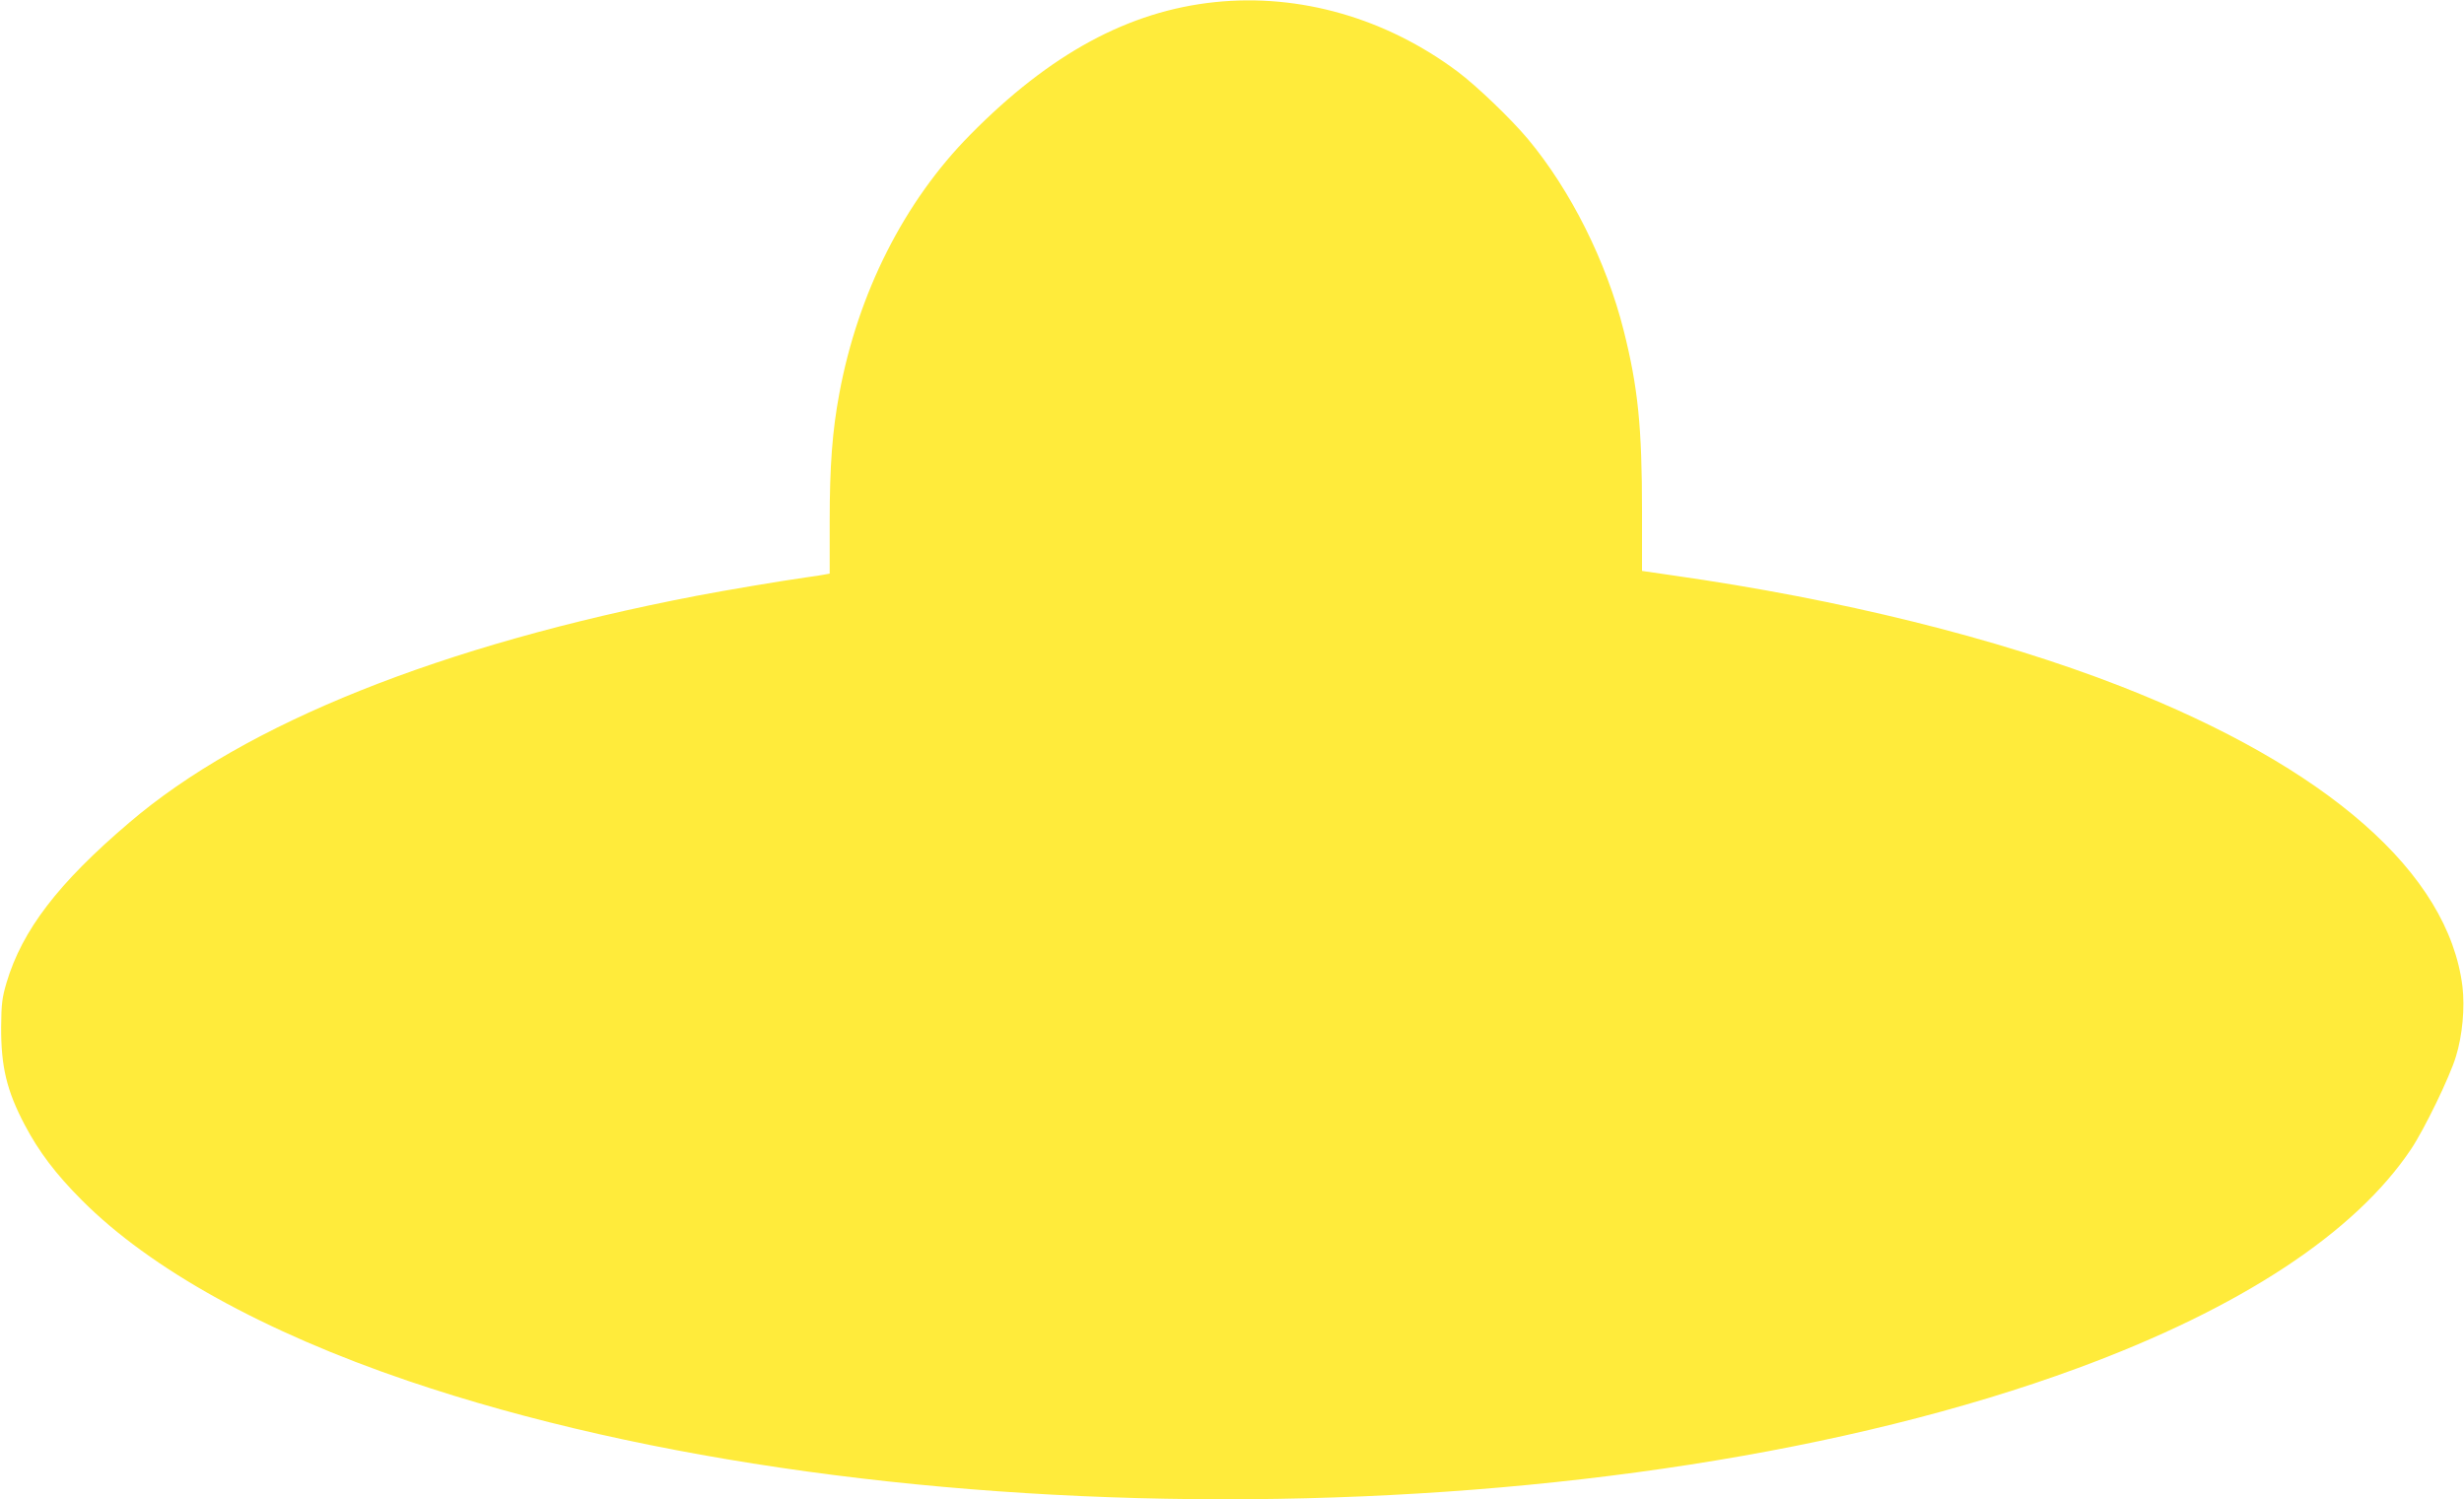
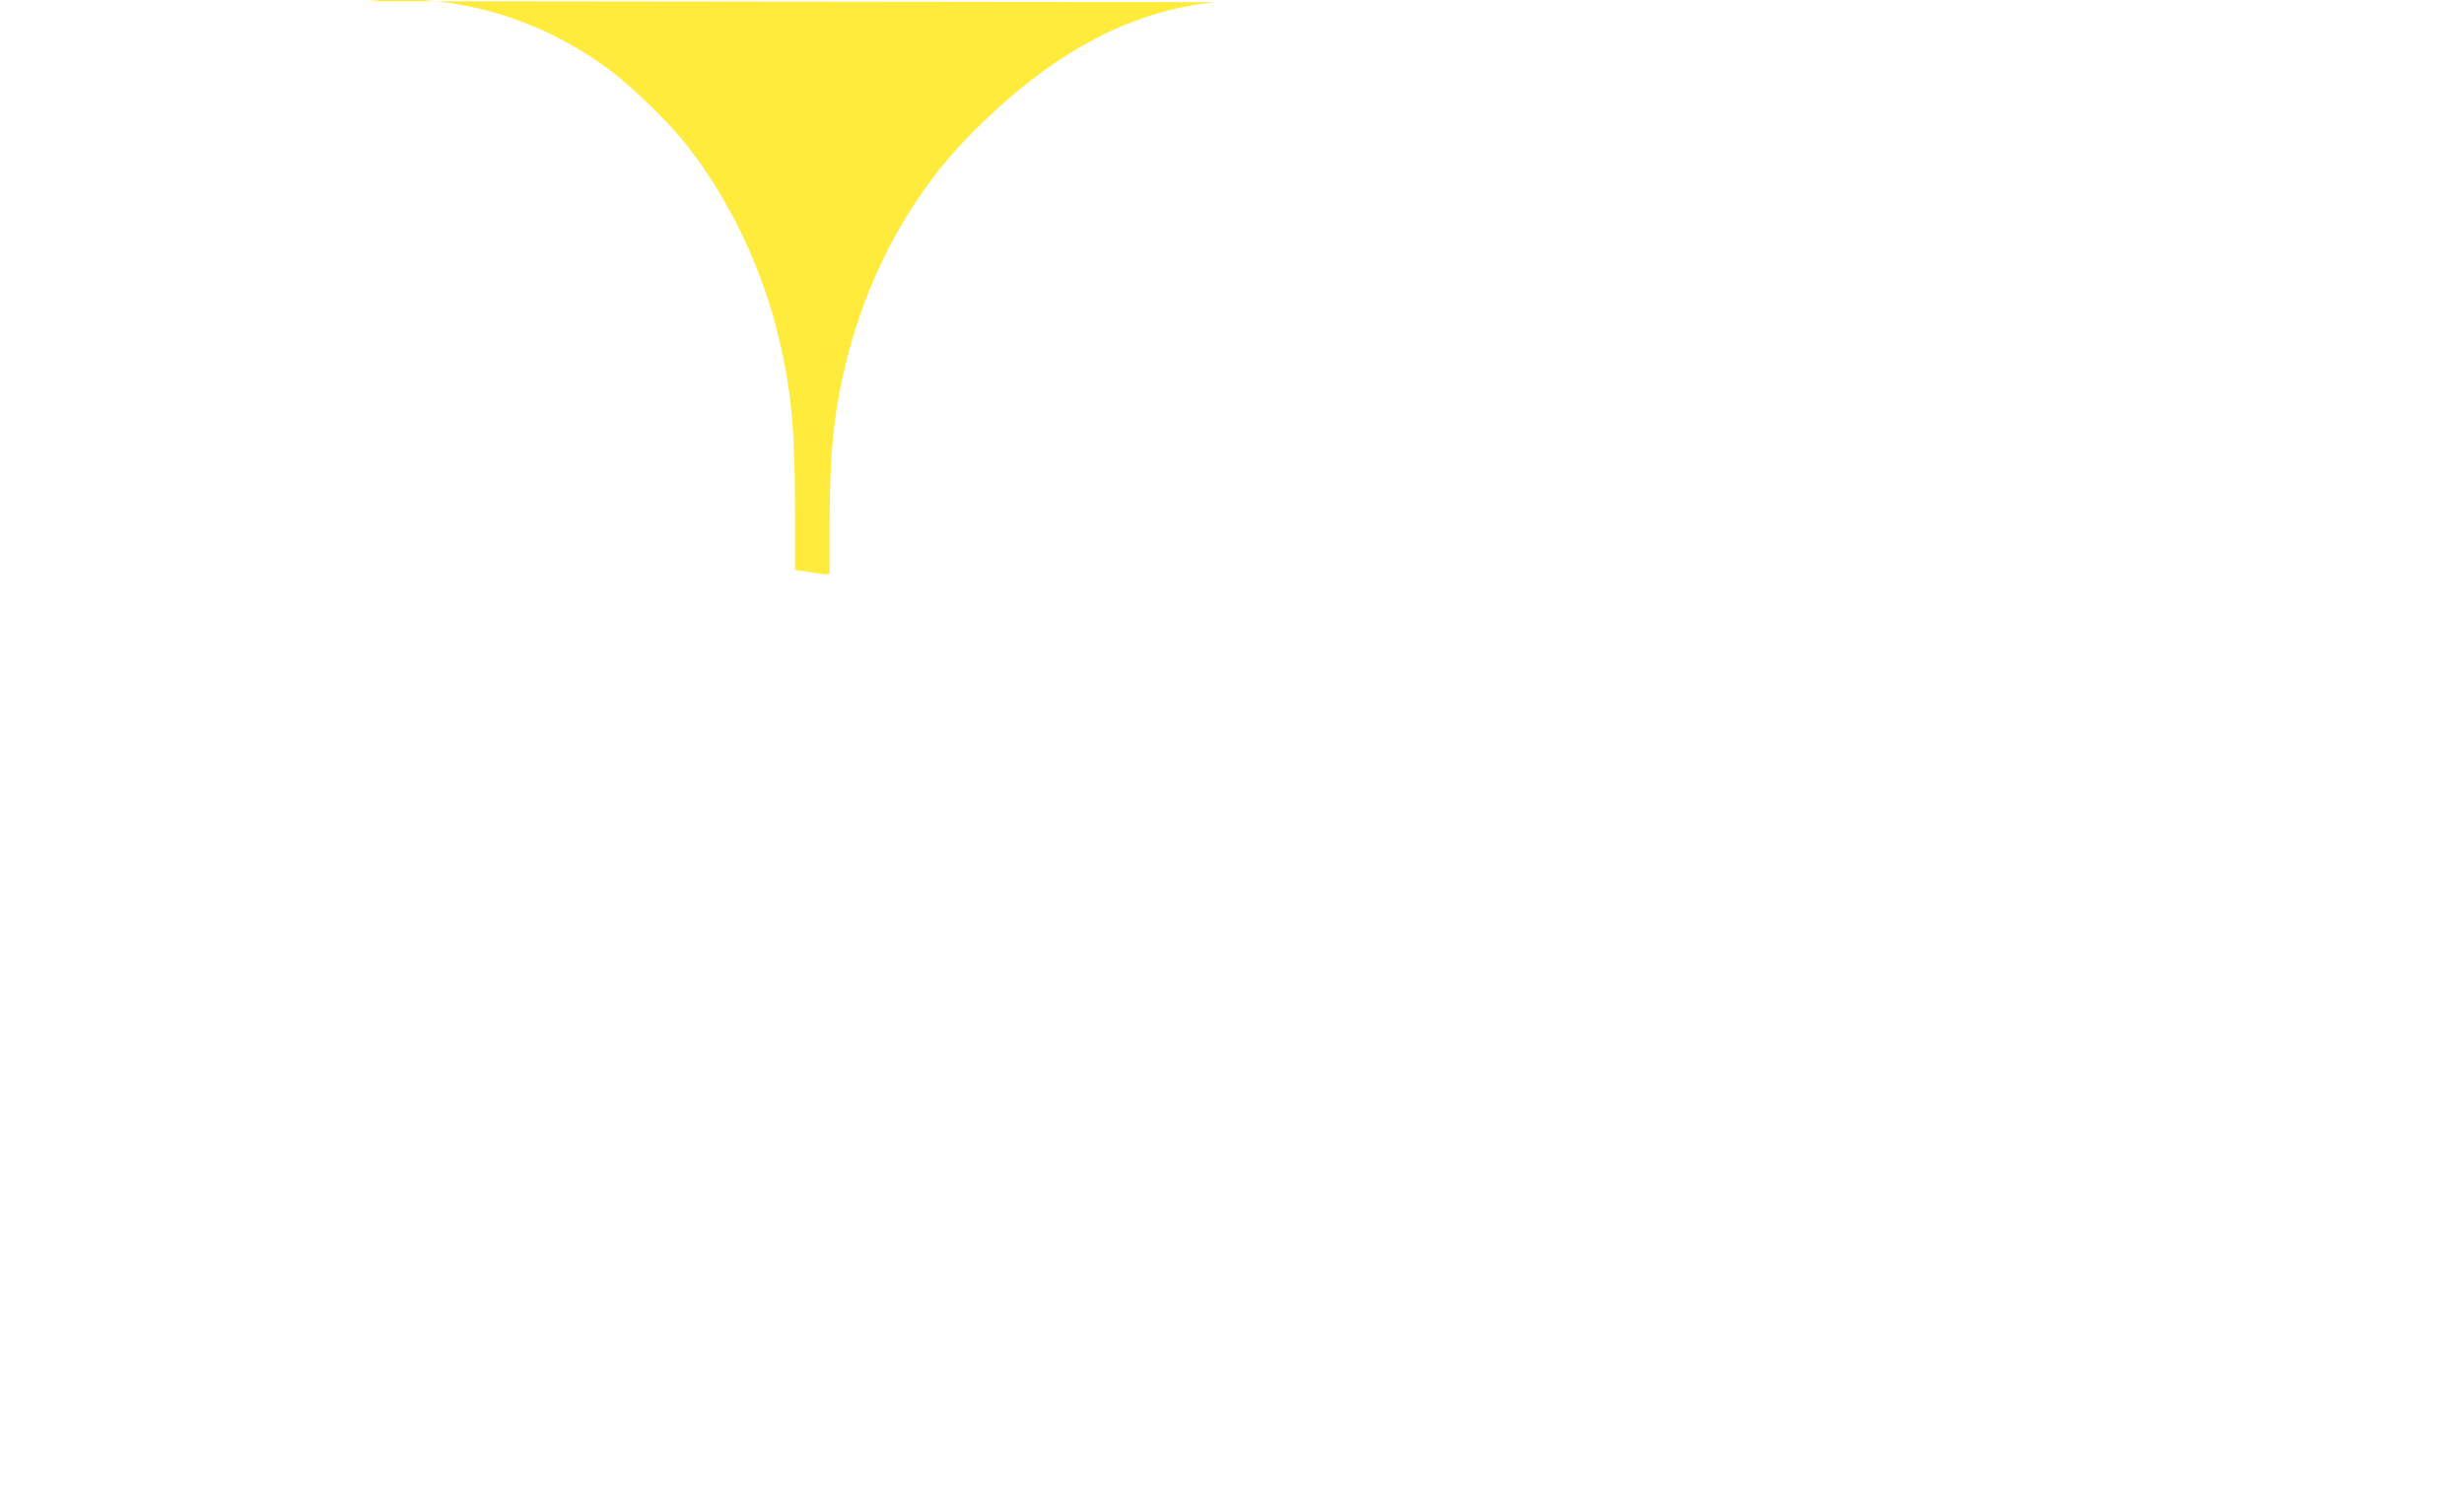
<svg xmlns="http://www.w3.org/2000/svg" version="1.0" width="1280pt" height="779pt" viewBox="0 0 1280 779" preserveAspectRatio="xMidYMid meet">
  <g transform="translate(0,779) scale(0.1,-0.1)" fill="#ffeb3b" stroke="none">
-     <path d="M6311 7779 c-448 -47 -856 -268 -1271 -689 -343 -347 -583 -822 -680 -1345 -36 -192 -50 -375 -50 -662 l0 -273 -22 -4 c-13 -3 -59 -10 -103 -16 -122 -17 -425 -68 -570 -96 -1323 -255 -2341 -662 -2944 -1178 -369 -314 -556 -559 -637 -831 -23 -78 -27 -109 -28 -230 -1 -207 29 -332 123 -510 72 -137 161 -255 296 -390 355 -357 947 -685 1695 -939 2490 -845 6281 -816 8675 67 844 311 1439 702 1730 1137 69 103 201 375 233 481 34 110 47 254 34 364 -73 589 -699 1139 -1776 1560 -644 251 -1455 452 -2328 576 l-158 23 0 307 c0 442 -21 647 -95 941 -90 359 -276 730 -498 996 -89 106 -265 275 -365 350 -372 278 -821 407 -1261 361z" />
+     <path d="M6311 7779 c-448 -47 -856 -268 -1271 -689 -343 -347 -583 -822 -680 -1345 -36 -192 -50 -375 -50 -662 l0 -273 -22 -4 l-158 23 0 307 c0 442 -21 647 -95 941 -90 359 -276 730 -498 996 -89 106 -265 275 -365 350 -372 278 -821 407 -1261 361z" />
  </g>
</svg>